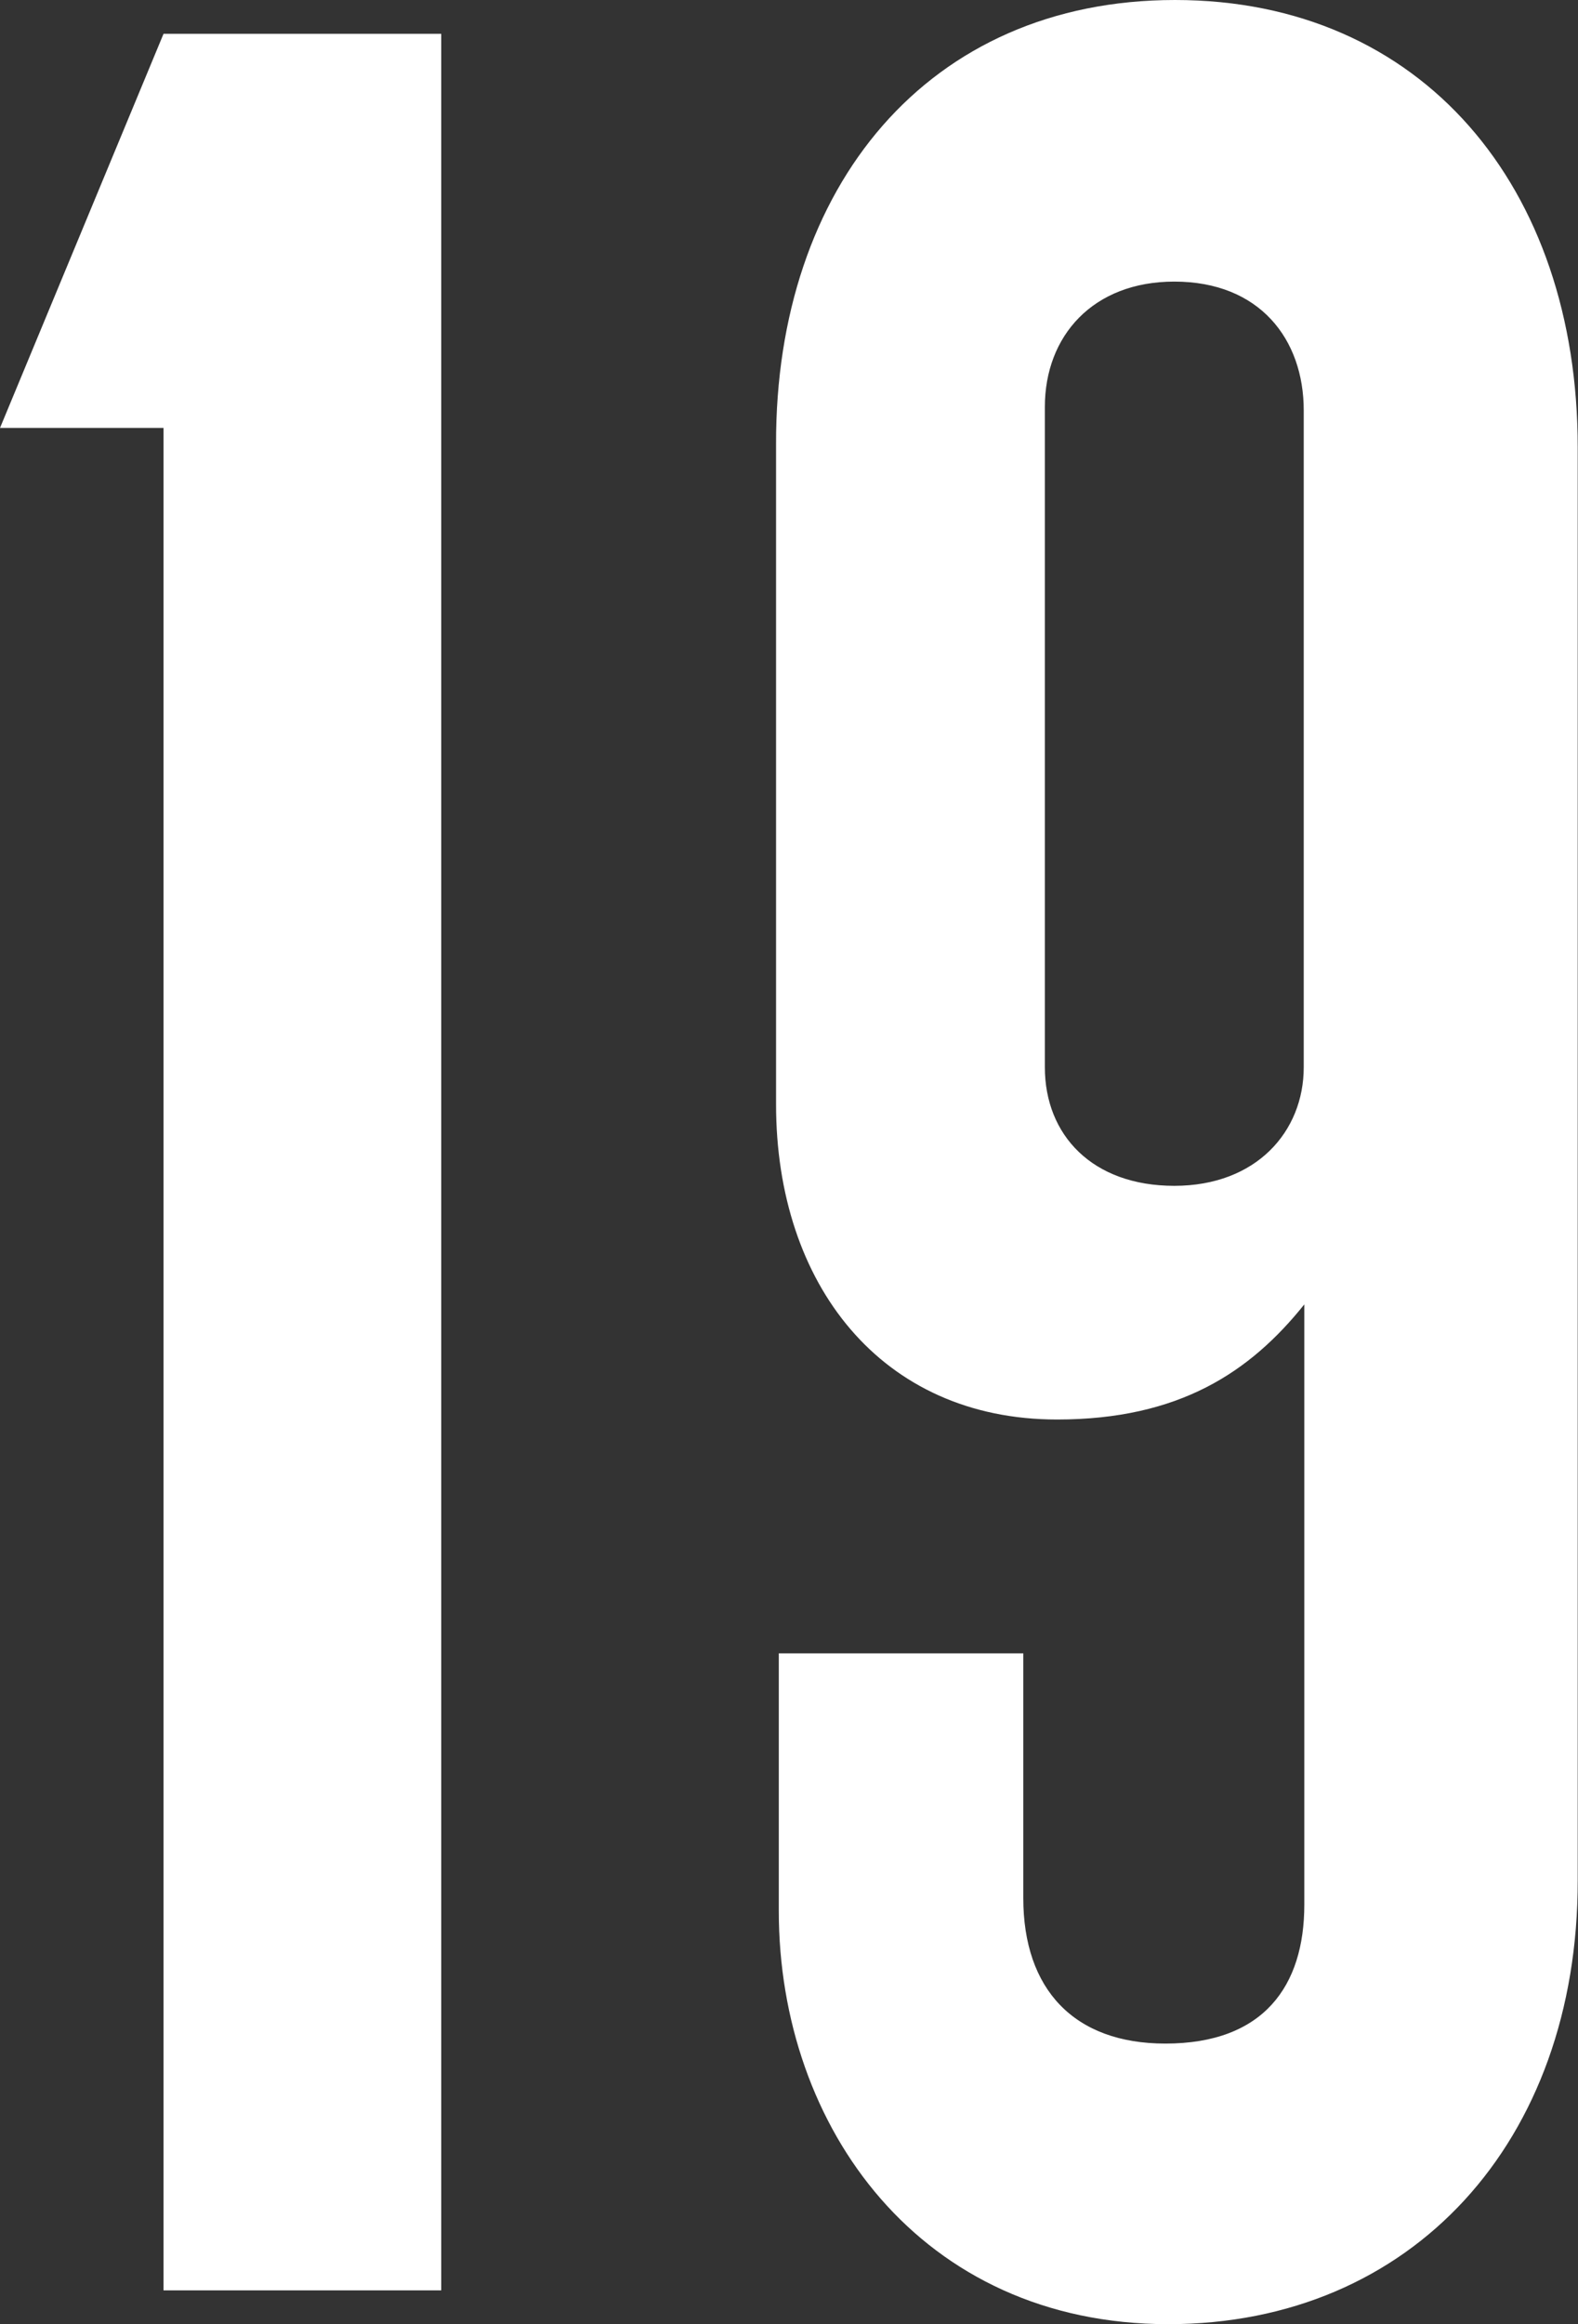
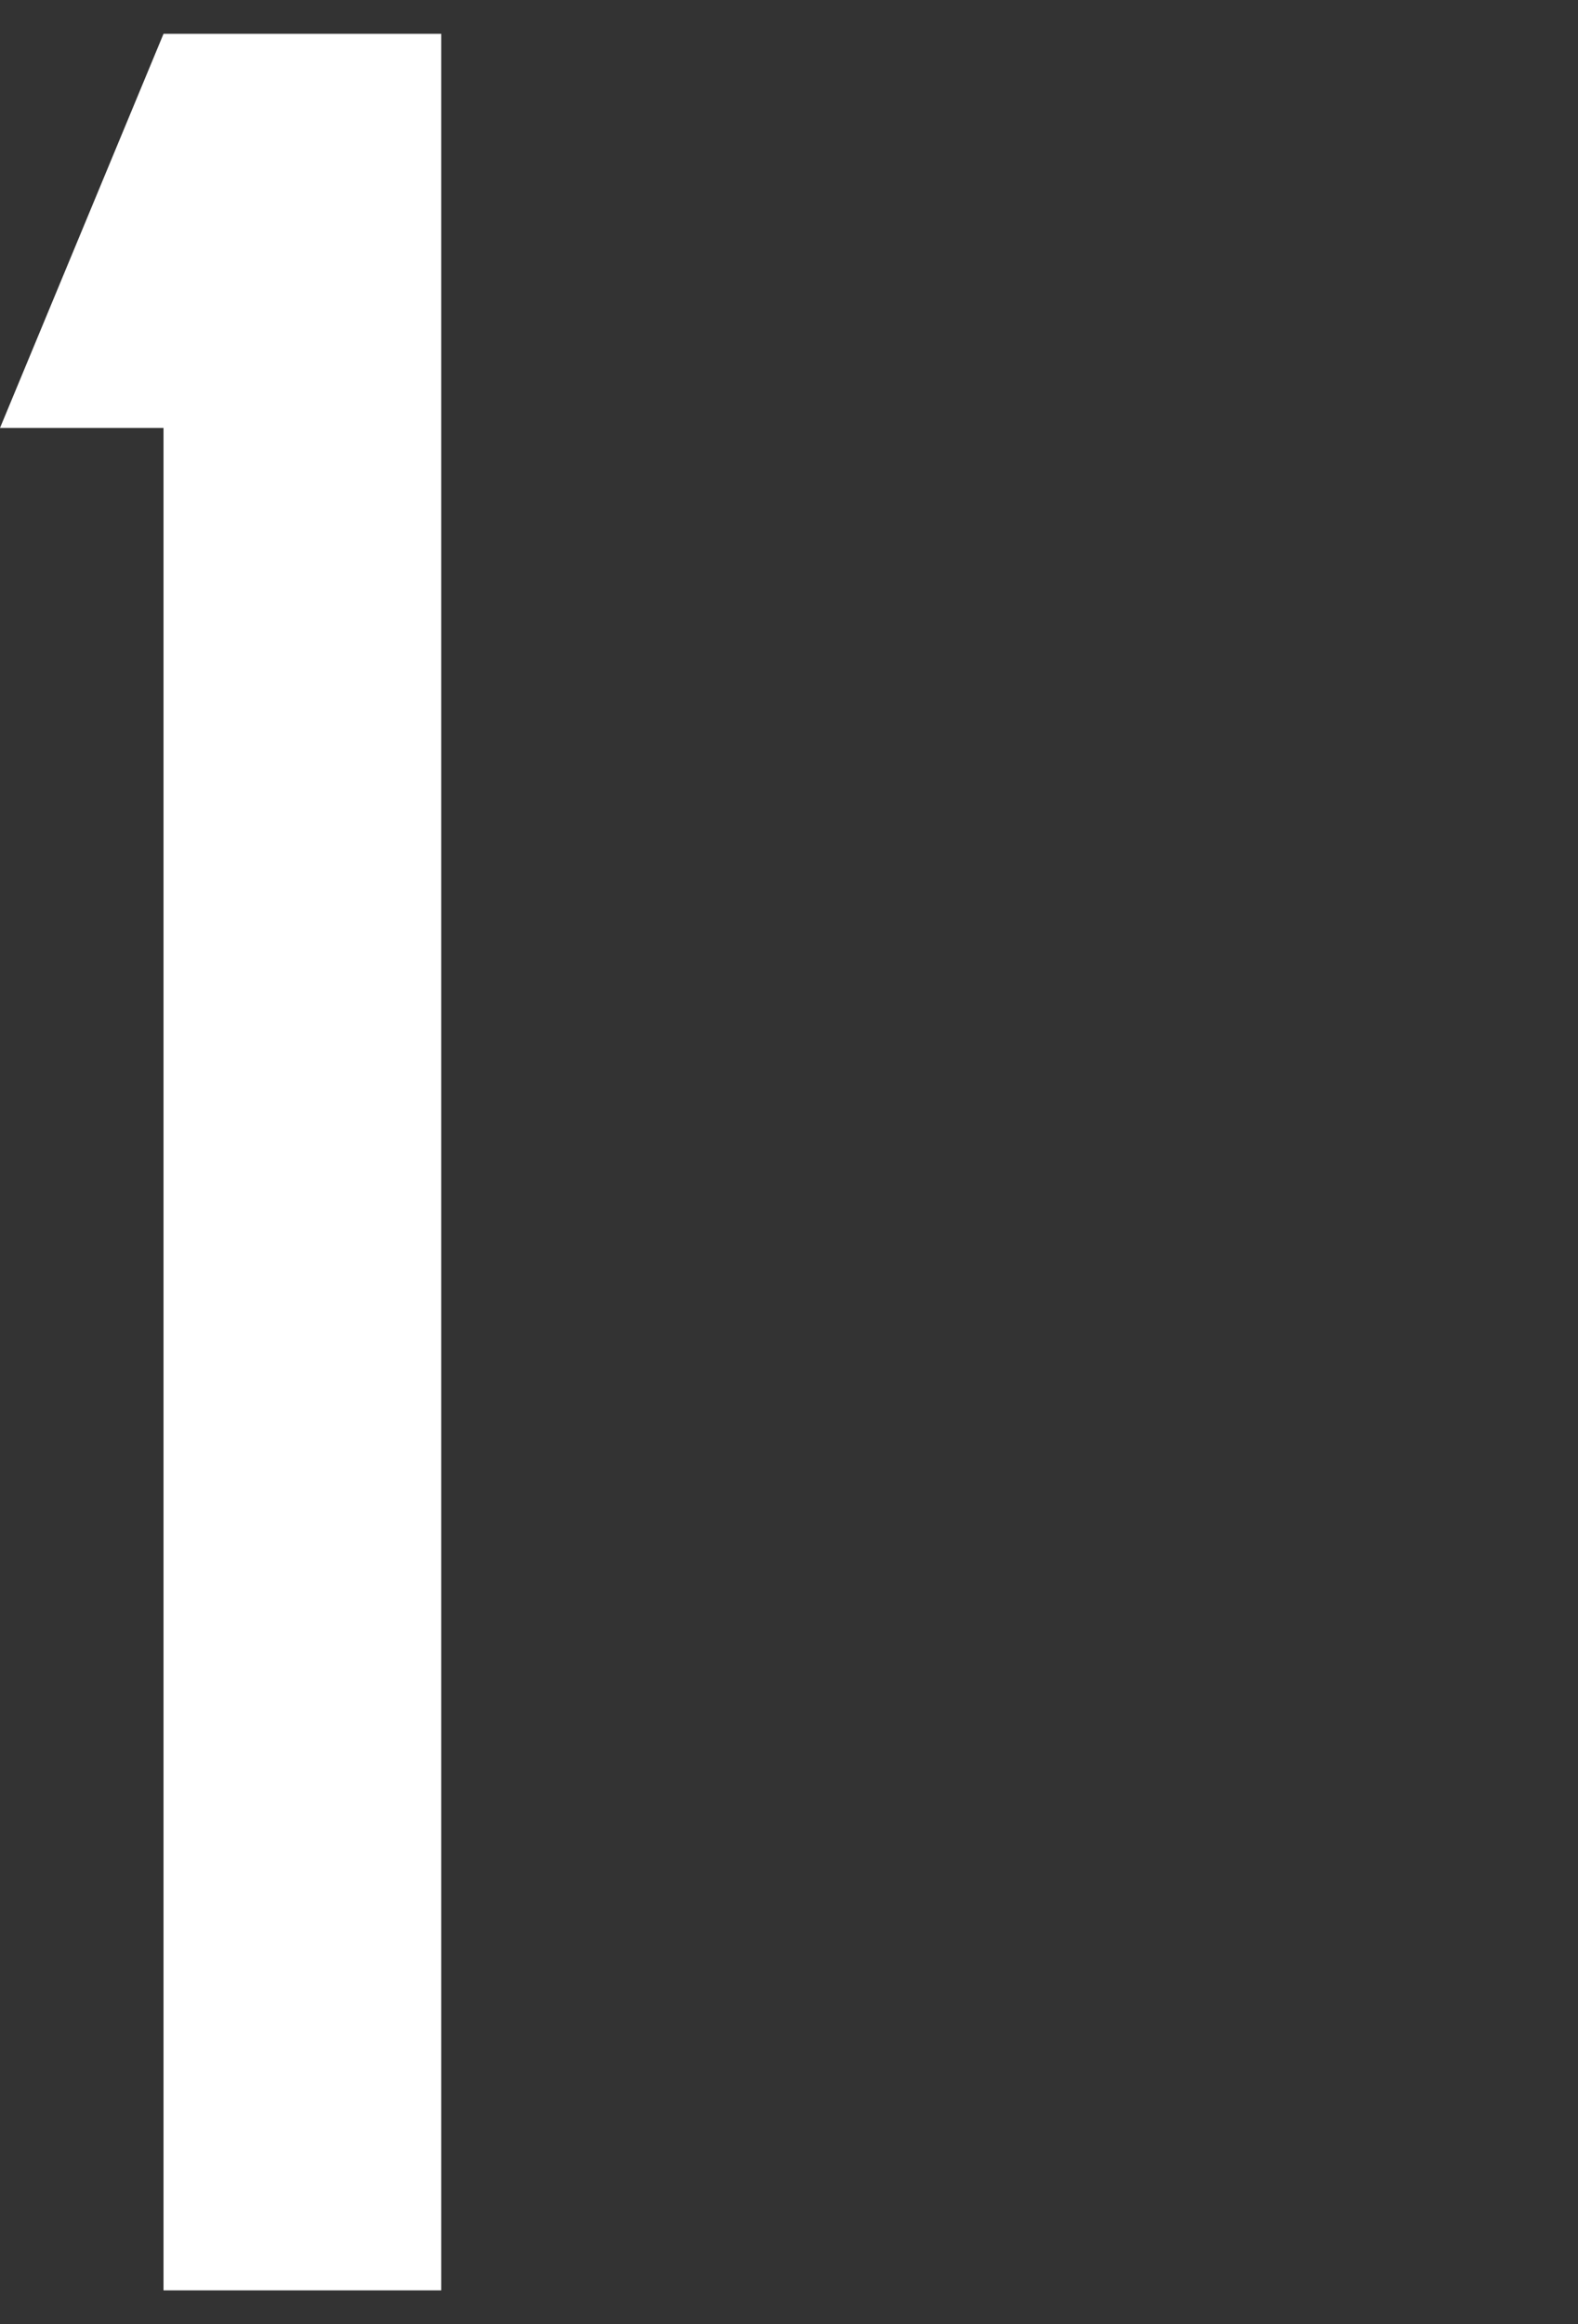
<svg xmlns="http://www.w3.org/2000/svg" viewBox="0 0 109.72 161.52">
  <rect x="0" y="0" width="109.72" height="161.52" fill="#333333" stroke="none" />
  <defs>
    <style>.cls-1{fill:#fff;}</style>
  </defs>
  <title>numbers-1-19</title>
  <g id="Layer_2" data-name="Layer 2">
    <g id="Layer_1-2" data-name="Layer 1">
-       <path class="cls-1" d="M81.23,161.52c-17.19,0-27.08-13.65-27.08-28.72V114.9h17v17c0,6.35,3.53,10.12,9.88,10.12,6.83,0,9.66-4,9.66-9.65V90.65c-3.77,4.71-8.71,8-17.19,8-12.24,0-19.54-9.42-19.54-21.9V30.85C53.92,13,64.51,0,81.7,0s28,13,28,31.08v99.6C109.72,148.81,98.18,161.52,81.23,161.52Zm9.42-133c0-4.94-3.06-8.95-9-8.95-5.65,0-9,3.77-9,8.71V74.17c0,4.71,3.3,8.24,9,8.24s9-3.77,9-8.24Z" />
      <polygon class="cls-1" points="11.37 2.35 0 29.74 11.37 29.74 11.37 159.17 30.68 159.17 30.68 2.35 11.37 2.35" />
    </g>
  </g>
</svg>